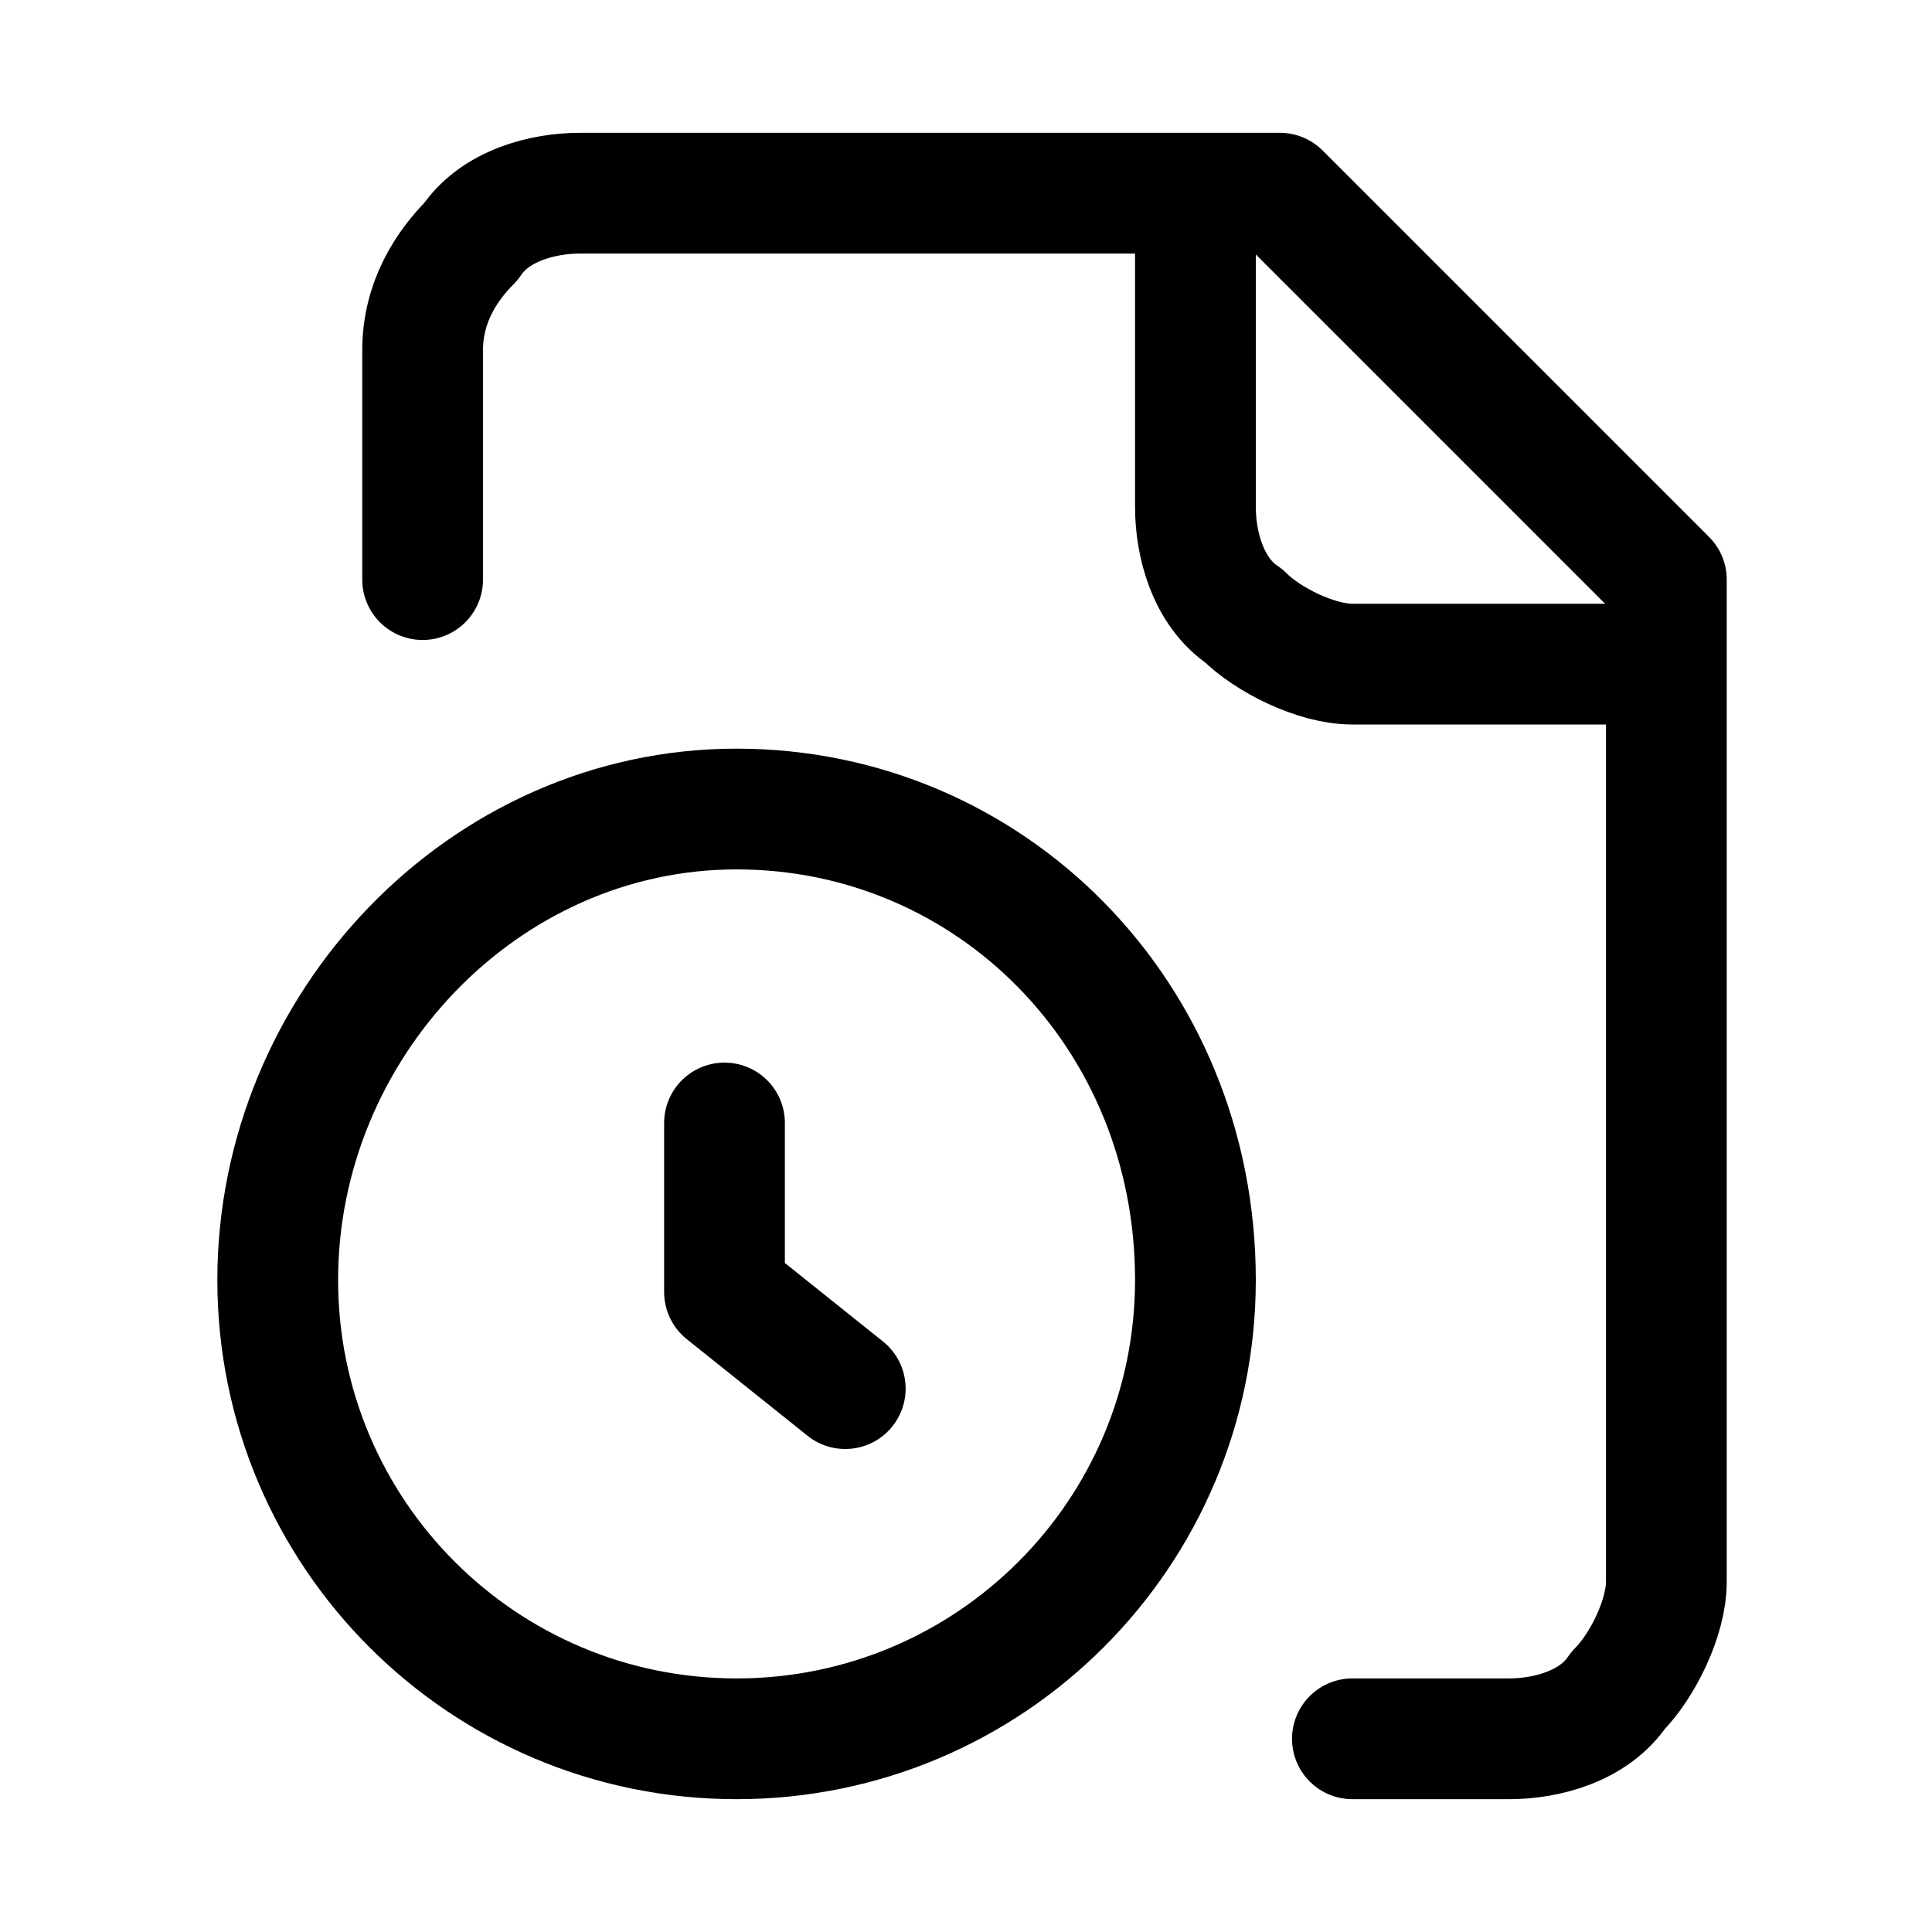
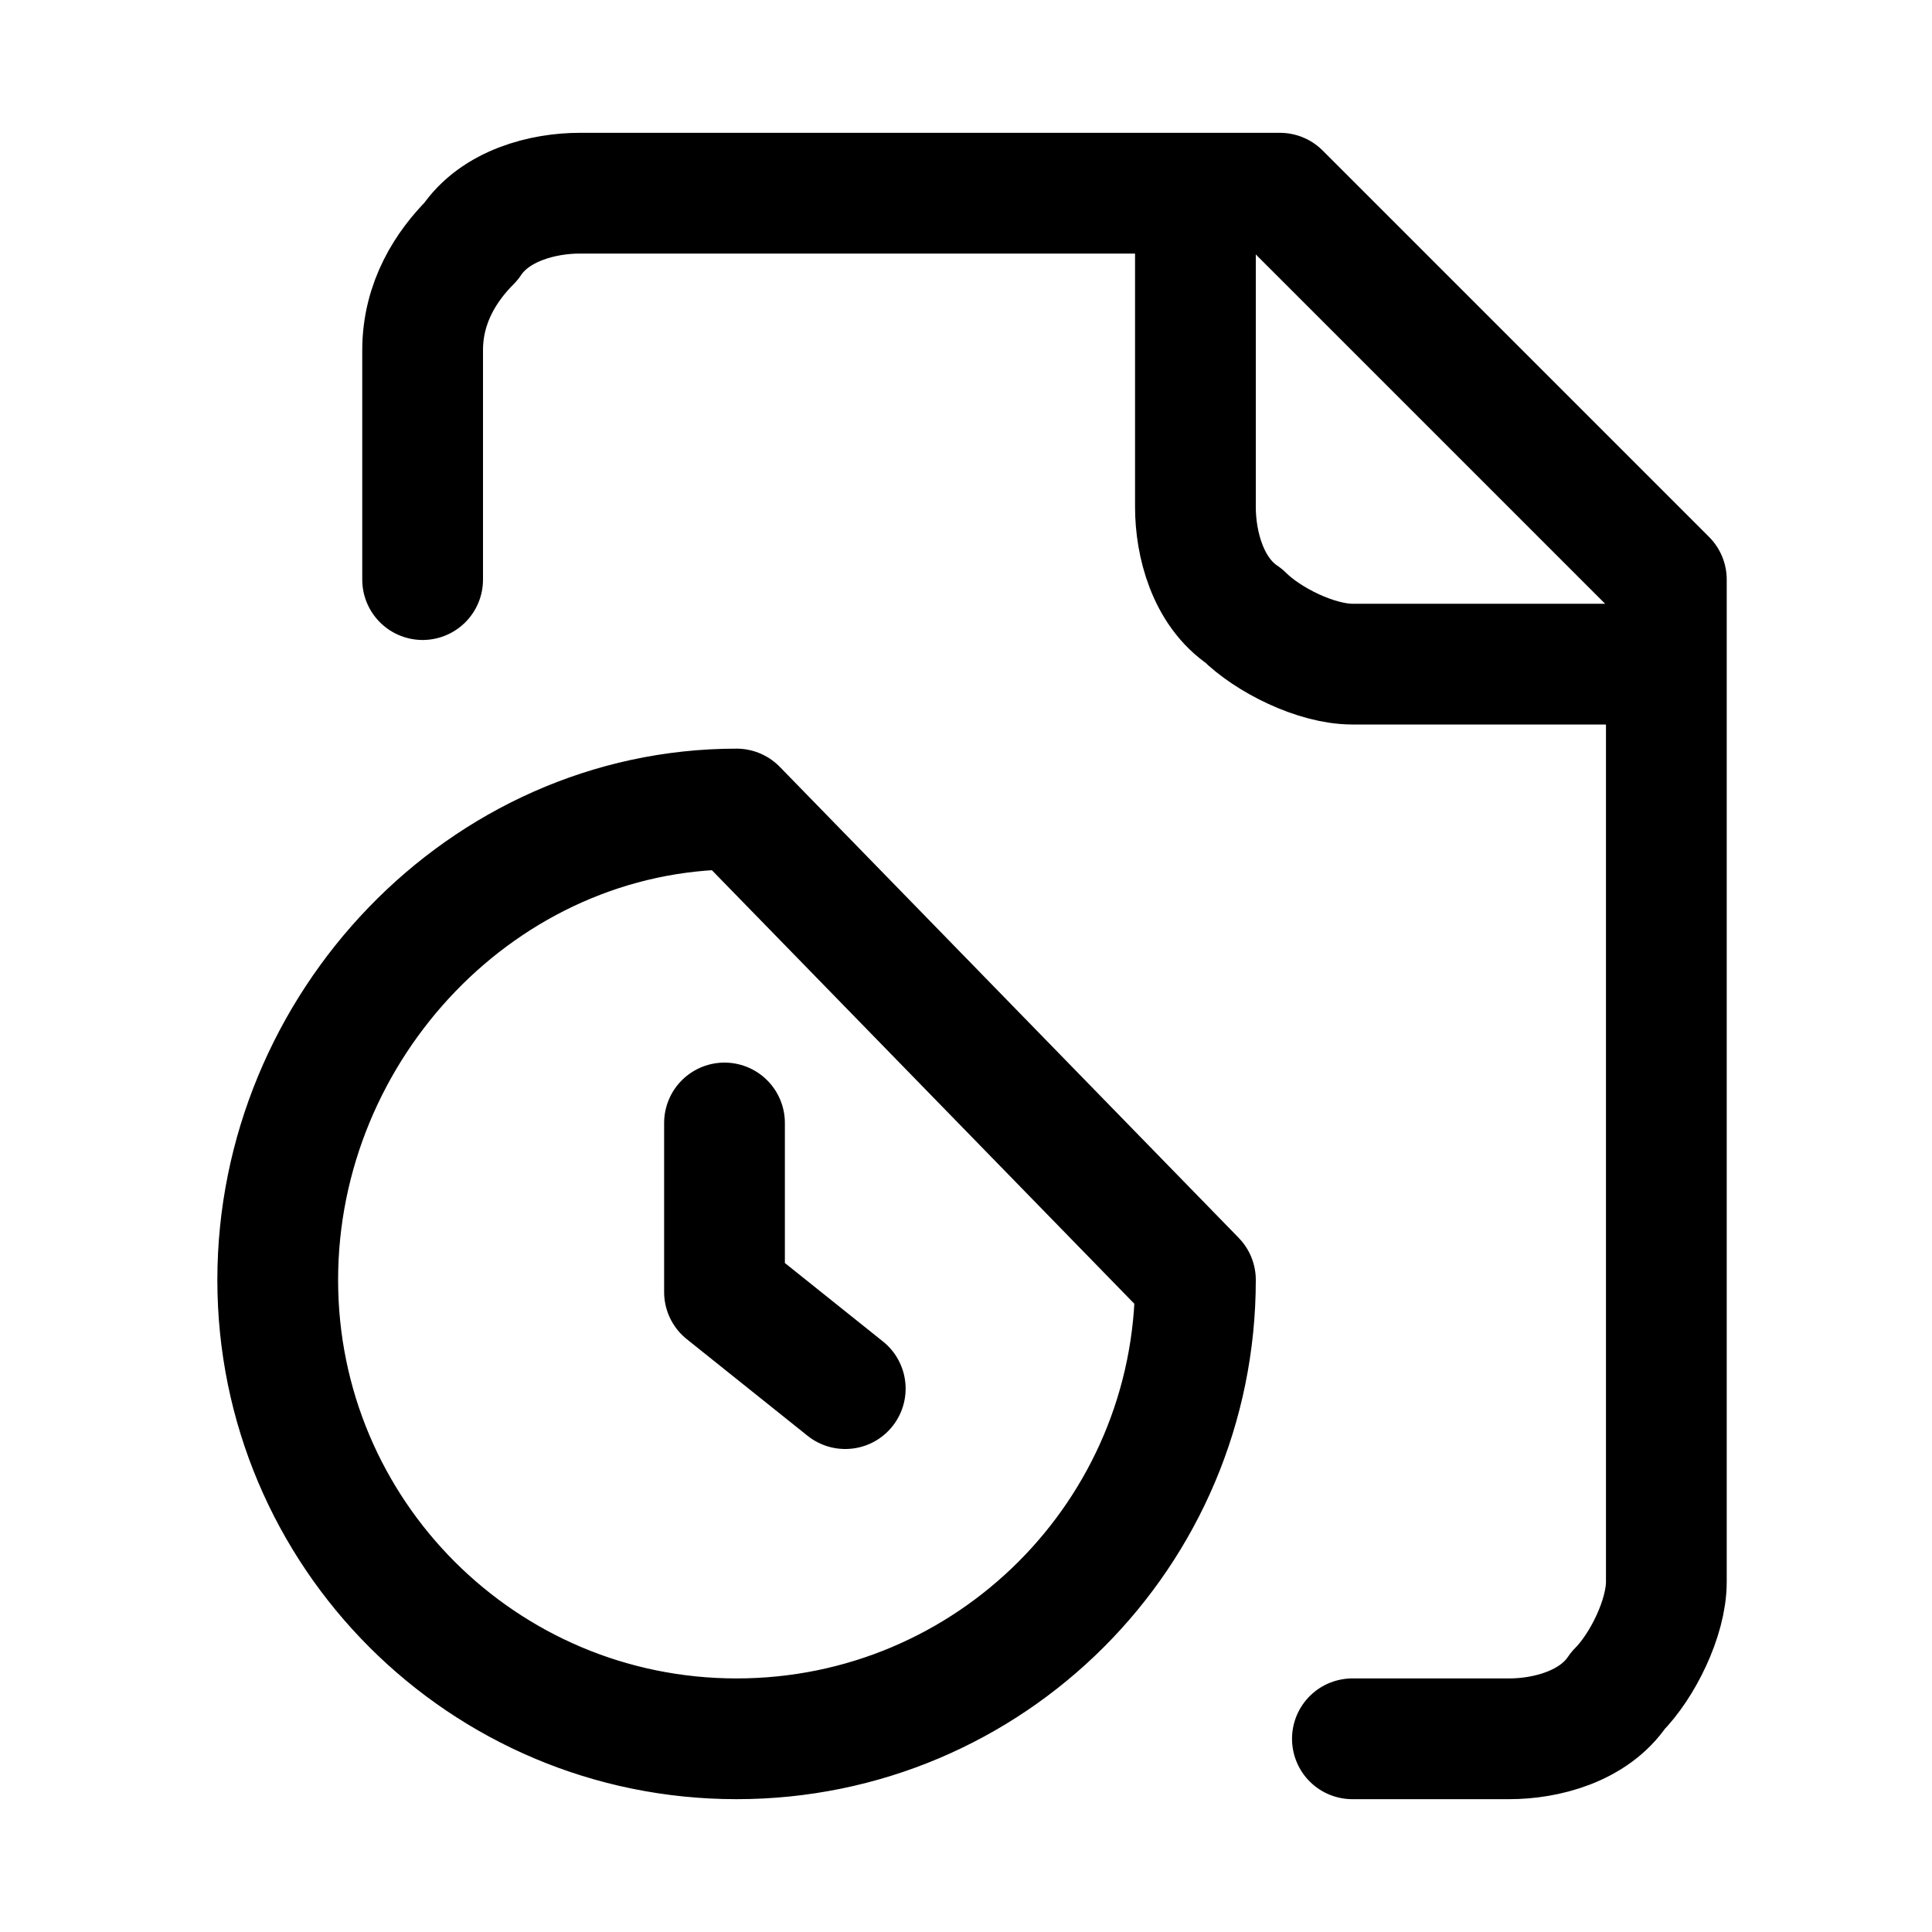
<svg xmlns="http://www.w3.org/2000/svg" version="1.1" id="Livello_1" x="0px" y="0px" viewBox="0 0 16 16" style="enable-background:new 0 0 16 16;" xml:space="preserve">
  <style type="text/css">
	.st0{fill:none;stroke:#000000;stroke-linecap:round;stroke-linejoin:round;}
</style>
-   <path class="st0" d="M11.2,14.4h1.3c0.3,0,0.7-0.1,0.9-0.4c0.2-0.2,0.4-0.6,0.4-0.9V4.8l-3.2-3.2H4.8C4.5,1.6,4.1,1.7,3.9,2  C3.7,2.2,3.5,2.5,3.5,2.9v1.9 M9.9,1.6v2.6c0,0.3,0.1,0.7,0.4,0.9c0.2,0.2,0.6,0.4,0.9,0.4h2.6 M7,11.5l-1-0.8V9.3 M9.9,10.6  c0,2.1-1.7,3.8-3.8,3.8c-2.1,0-3.8-1.7-3.8-3.8S4,6.7,6.1,6.7C8.2,6.7,9.9,8.4,9.9,10.6z" />
+   <path class="st0" d="M11.2,14.4h1.3c0.3,0,0.7-0.1,0.9-0.4c0.2-0.2,0.4-0.6,0.4-0.9V4.8l-3.2-3.2H4.8C4.5,1.6,4.1,1.7,3.9,2  C3.7,2.2,3.5,2.5,3.5,2.9v1.9 M9.9,1.6v2.6c0,0.3,0.1,0.7,0.4,0.9c0.2,0.2,0.6,0.4,0.9,0.4h2.6 M7,11.5l-1-0.8V9.3 M9.9,10.6  c0,2.1-1.7,3.8-3.8,3.8c-2.1,0-3.8-1.7-3.8-3.8S4,6.7,6.1,6.7z" />
</svg>